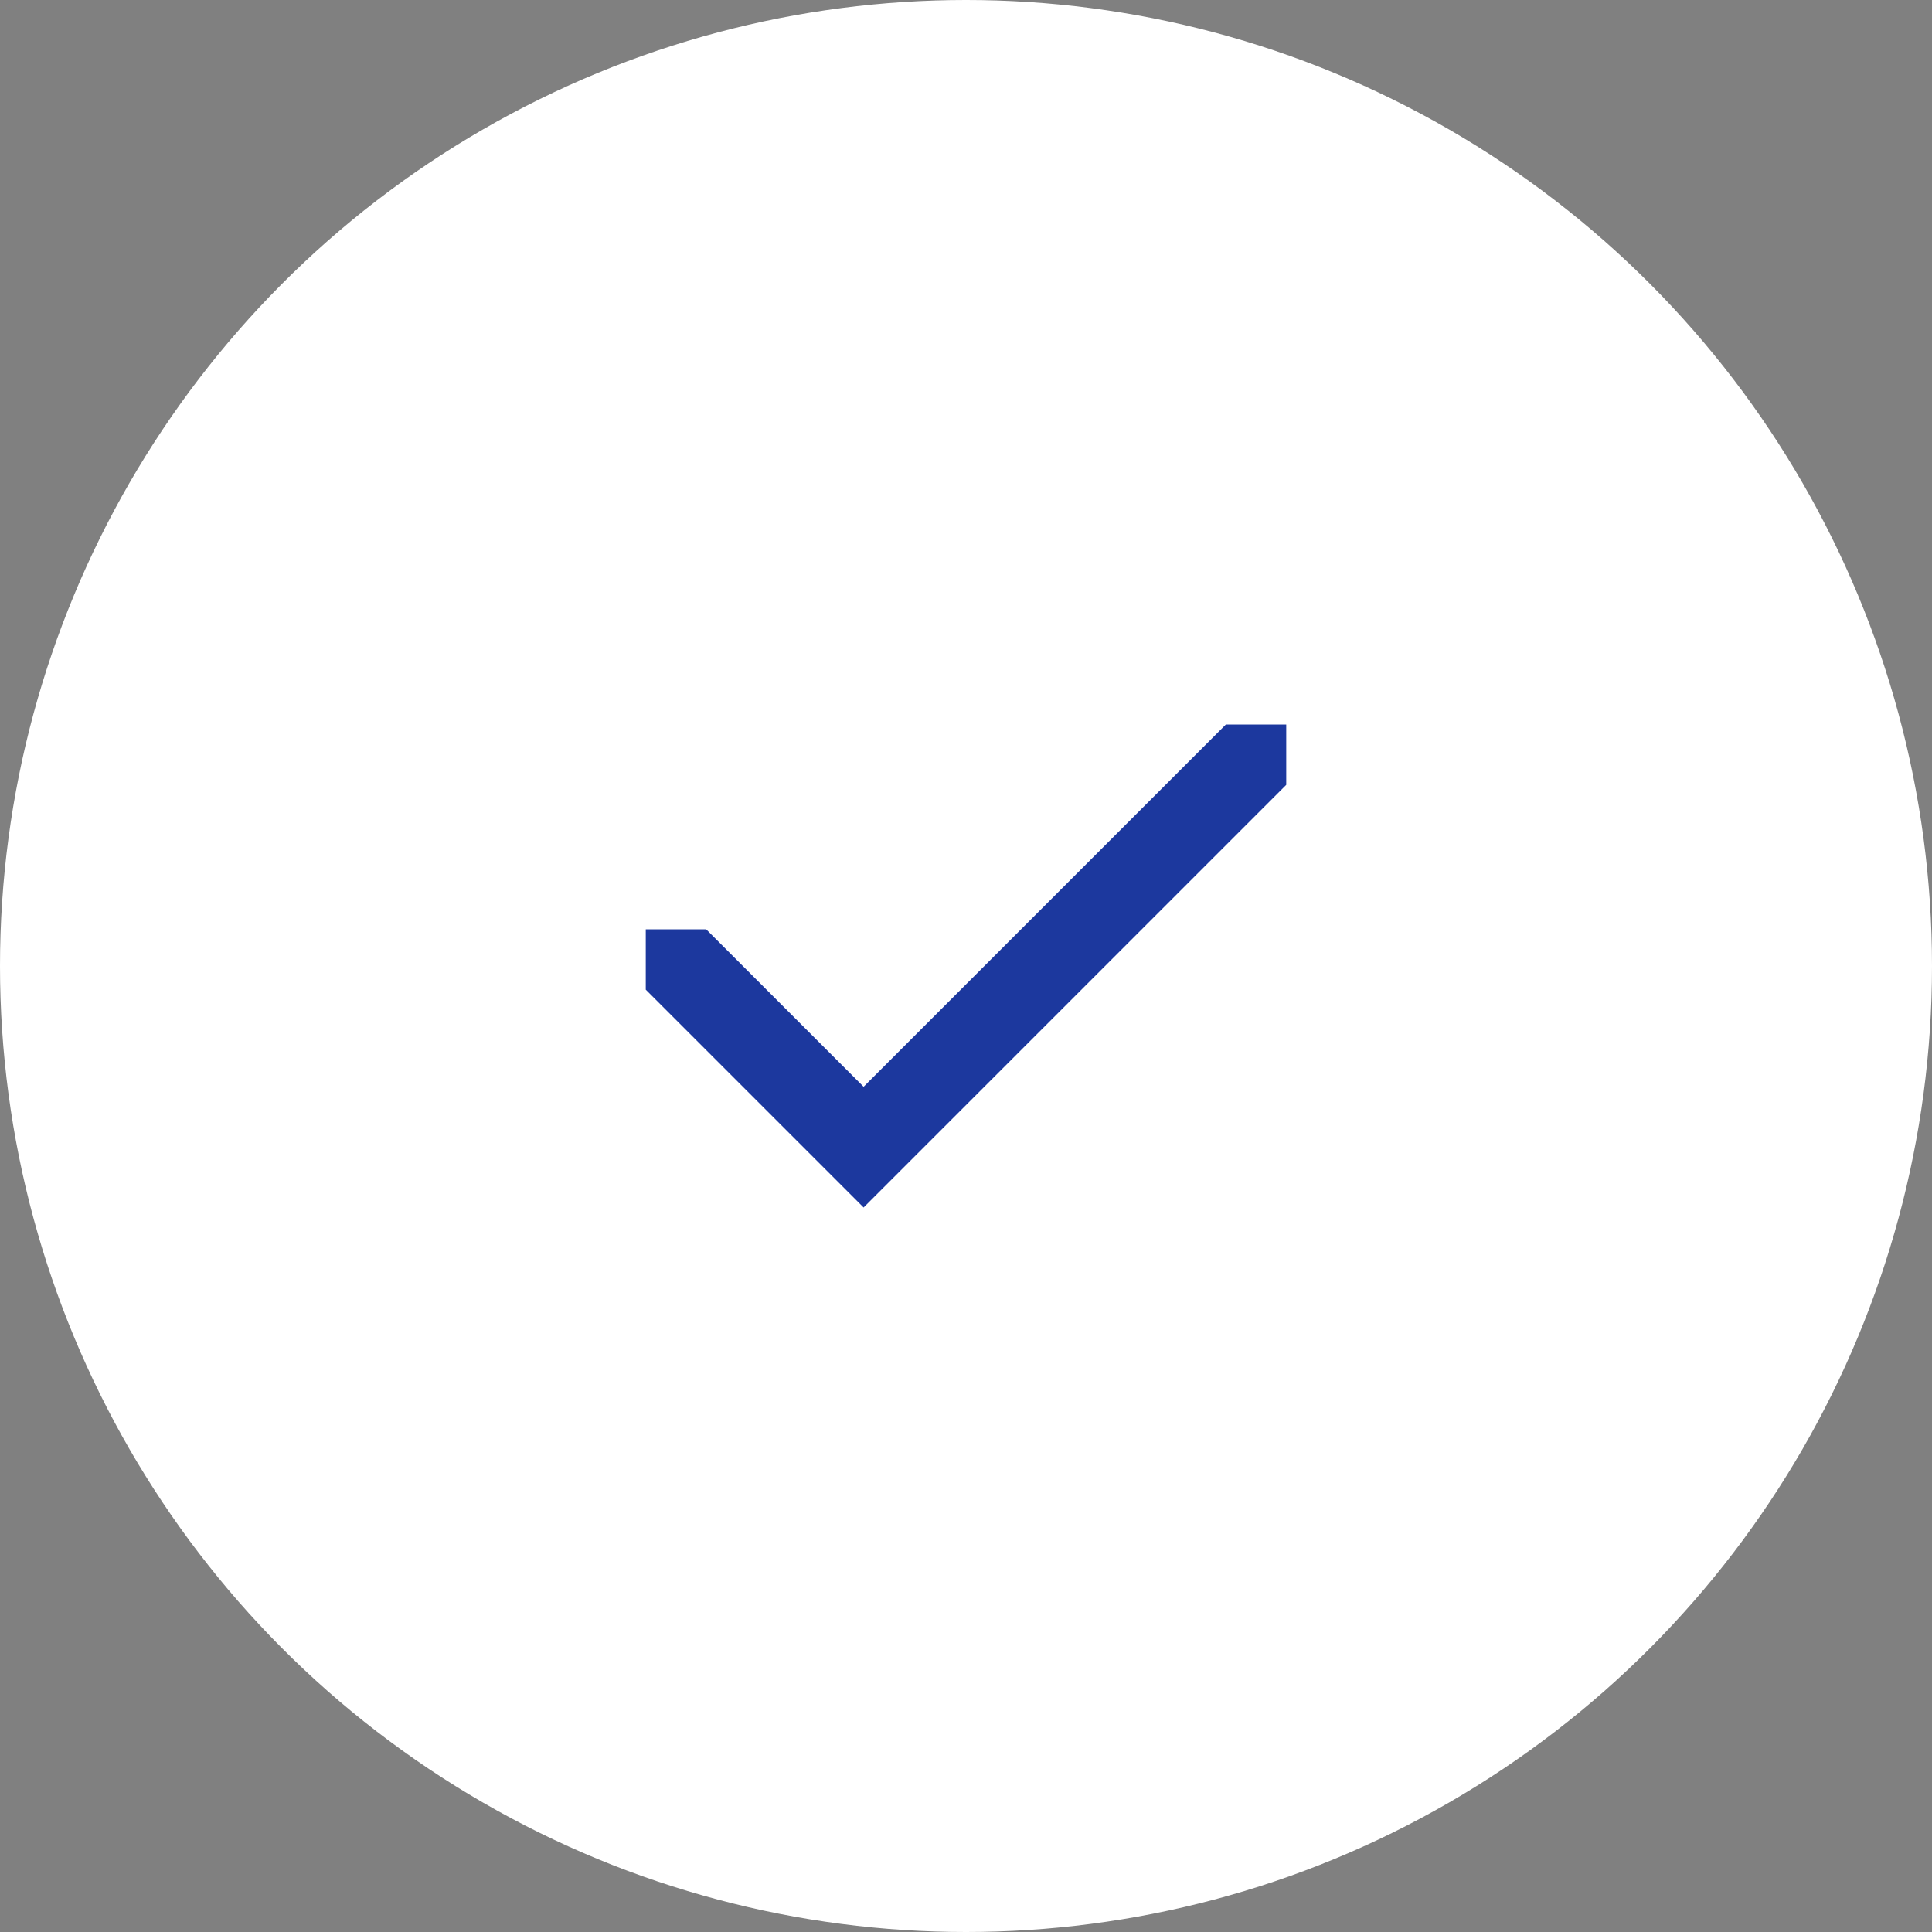
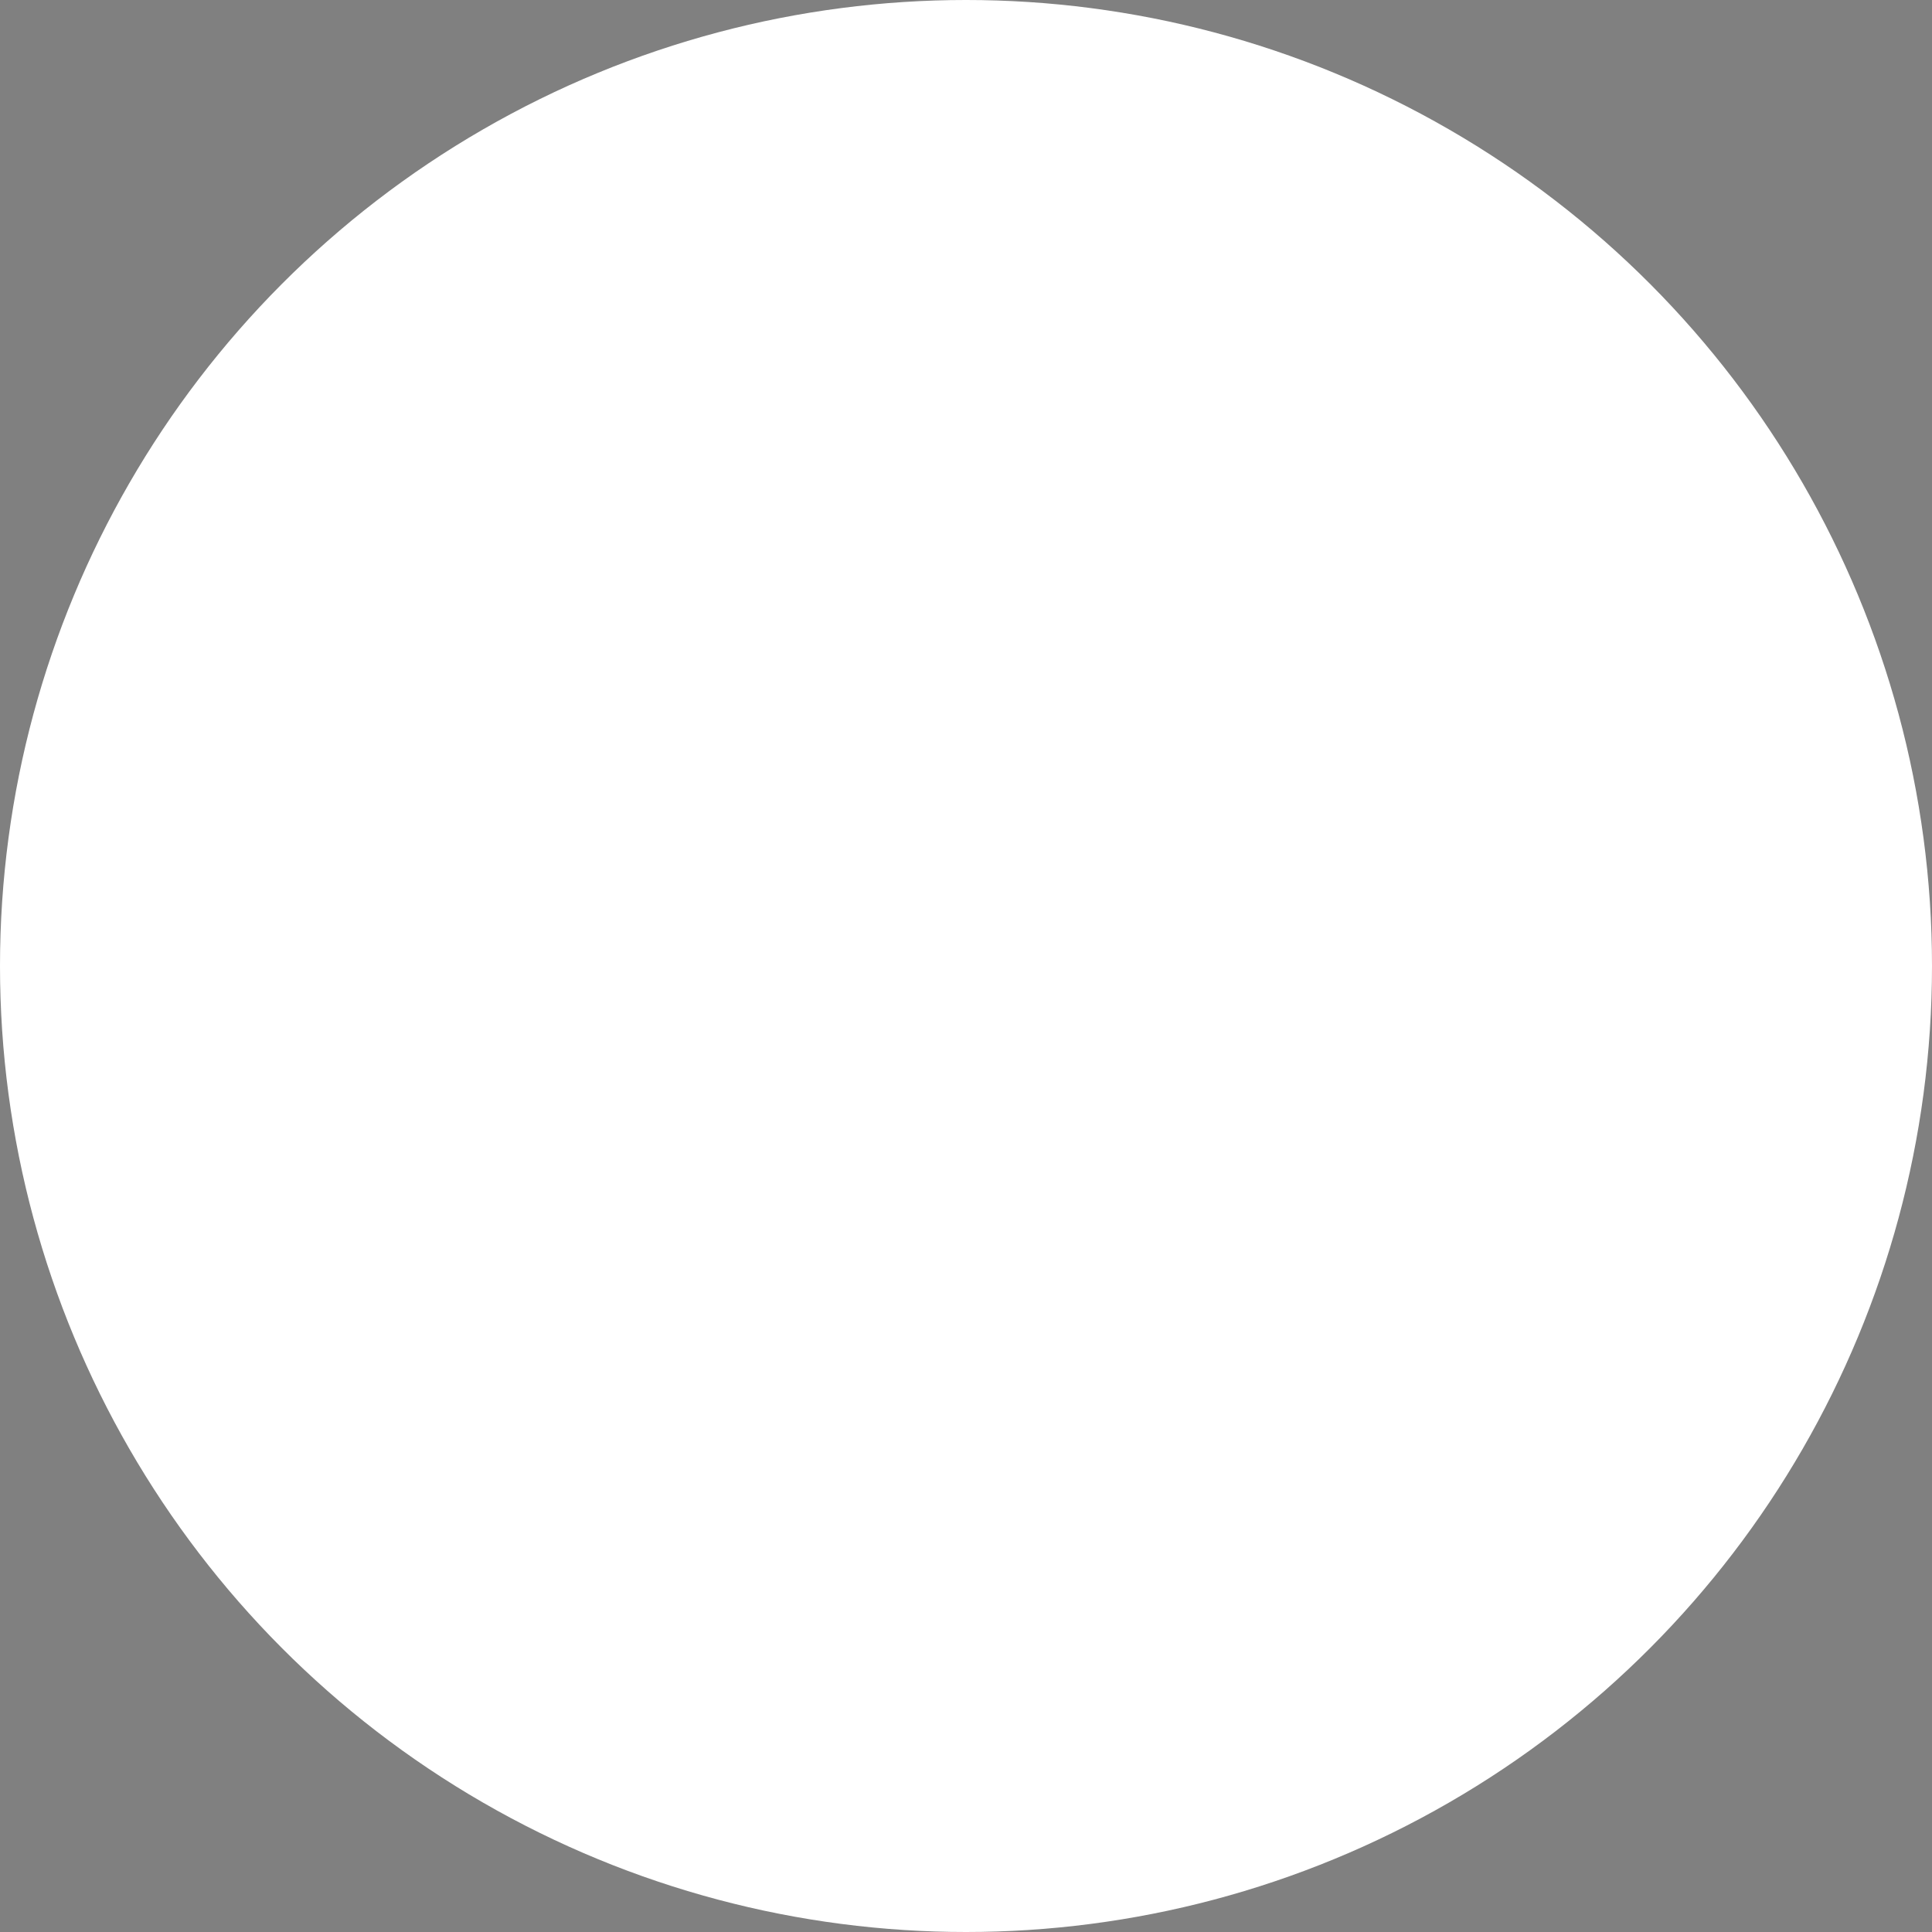
<svg xmlns="http://www.w3.org/2000/svg" id="Warstwa_1" viewBox="0 0 40 40">
  <rect x="0" y="0" width="40" height="40" fill="#808080" stroke="none" />
  <defs>
    <style>
      .cls-1 {
        fill: #fff;
      }

      .cls-2 {
        fill: #1c389e;
      }
    </style>
  </defs>
  <circle class="cls-1" cx="20" cy="20" r="20" />
-   <polygon class="cls-2" points="17.88 25 17.88 25 13.37 20.49 13.37 19.24 14.62 19.24 17.88 22.5 25.38 15 26.63 15 26.63 16.25 17.88 25" />
</svg>